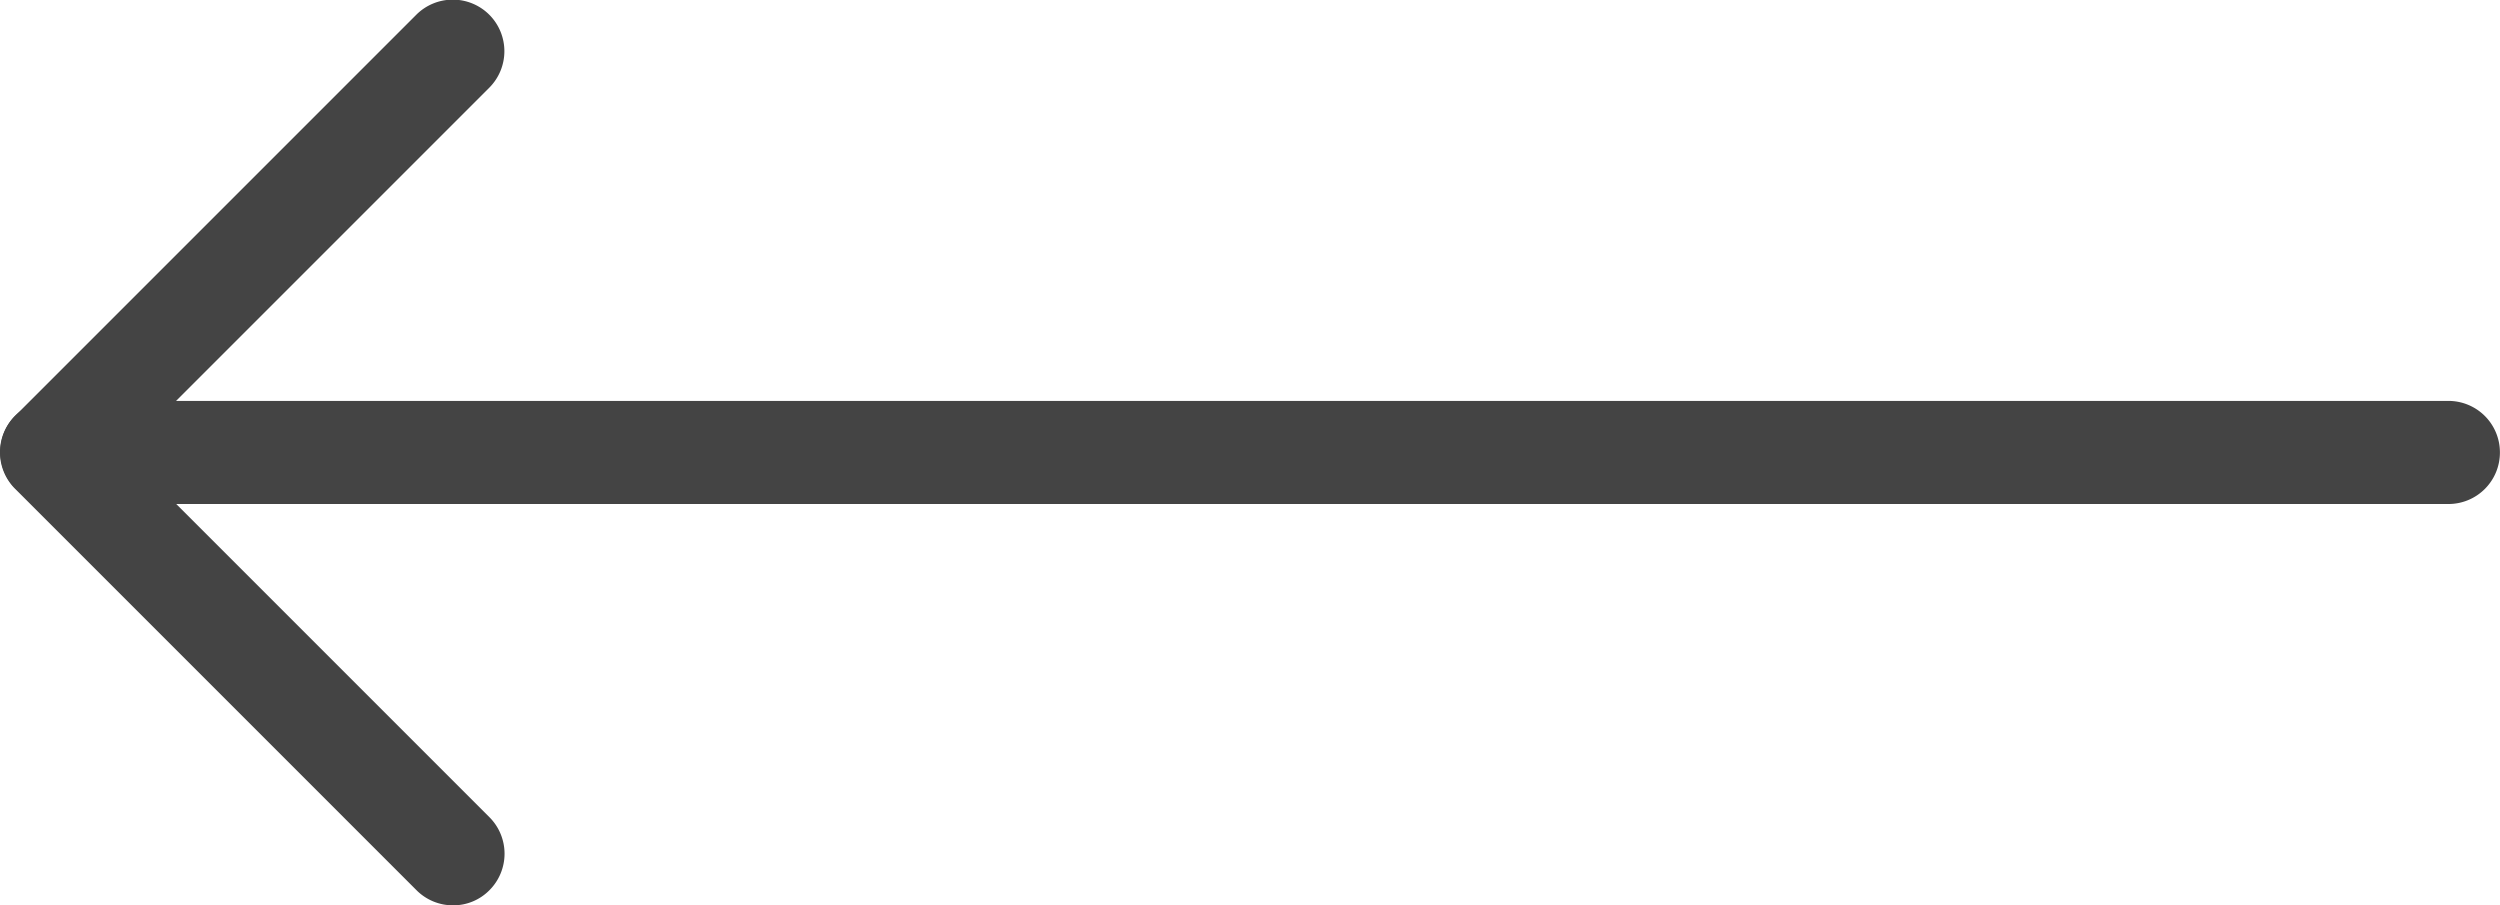
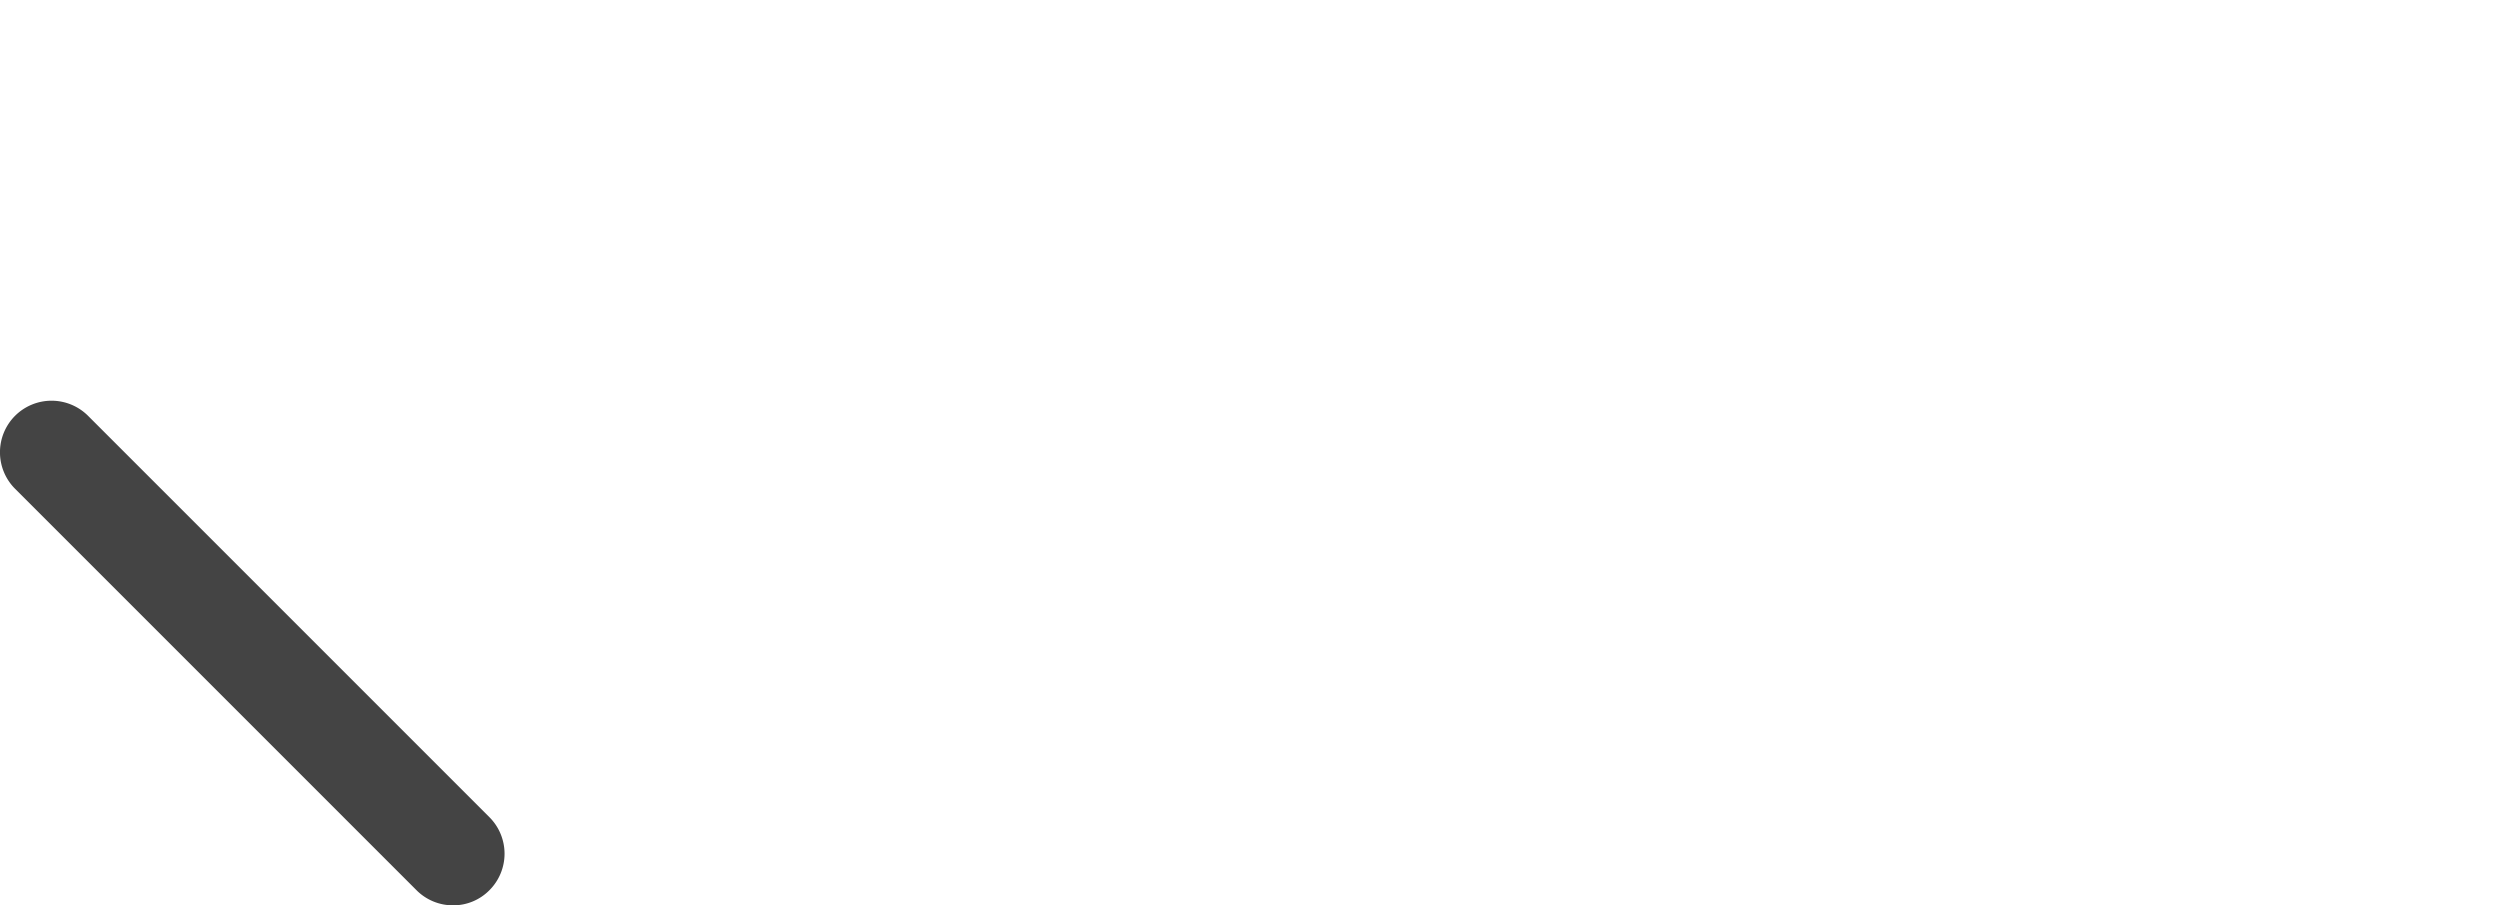
<svg xmlns="http://www.w3.org/2000/svg" width="29.533" height="10.695" viewBox="0 0 29.533 10.695">
  <defs>
    <clipPath id="clip-path">
      <path id="Path_16722" data-name="Path 16722" d="M29.533-184.476H0v10.7H29.533Z" transform="translate(0 184.476)" fill="#444" />
    </clipPath>
  </defs>
  <g id="Group_5298" data-name="Group 5298" transform="translate(0)">
    <g id="Group_3696" data-name="Group 3696" transform="translate(0)" clip-path="url(#clip-path)">
      <g id="Group_3694" data-name="Group 3694" transform="translate(0 0)">
-         <path id="Path_16720" data-name="Path 16720" d="M-498.262-96.734h28.313a.608.608,0,0,0,.609-.609.608.608,0,0,0-.609-.609h-26.843l3.7-3.7a.61.61,0,0,0,0-.862.61.61,0,0,0-.862,0l-4.736,4.736a.606.606,0,0,0-.131.664.612.612,0,0,0,.563.375" transform="translate(498.872 102.688)" fill="#444" />
-       </g>
+         </g>
      <g id="Group_3695" data-name="Group 3695" transform="translate(0 4.734)">
        <path id="Path_16721" data-name="Path 16721" d="M-5.142-96.857a.6.6,0,0,0,.43-.179.61.61,0,0,0,0-.862l-4.742-4.742a.61.61,0,0,0-.862,0,.61.61,0,0,0,0,.862l4.742,4.742a.608.608,0,0,0,.432.179" transform="translate(10.494 102.818)" fill="#444" />
      </g>
    </g>
  </g>
</svg>